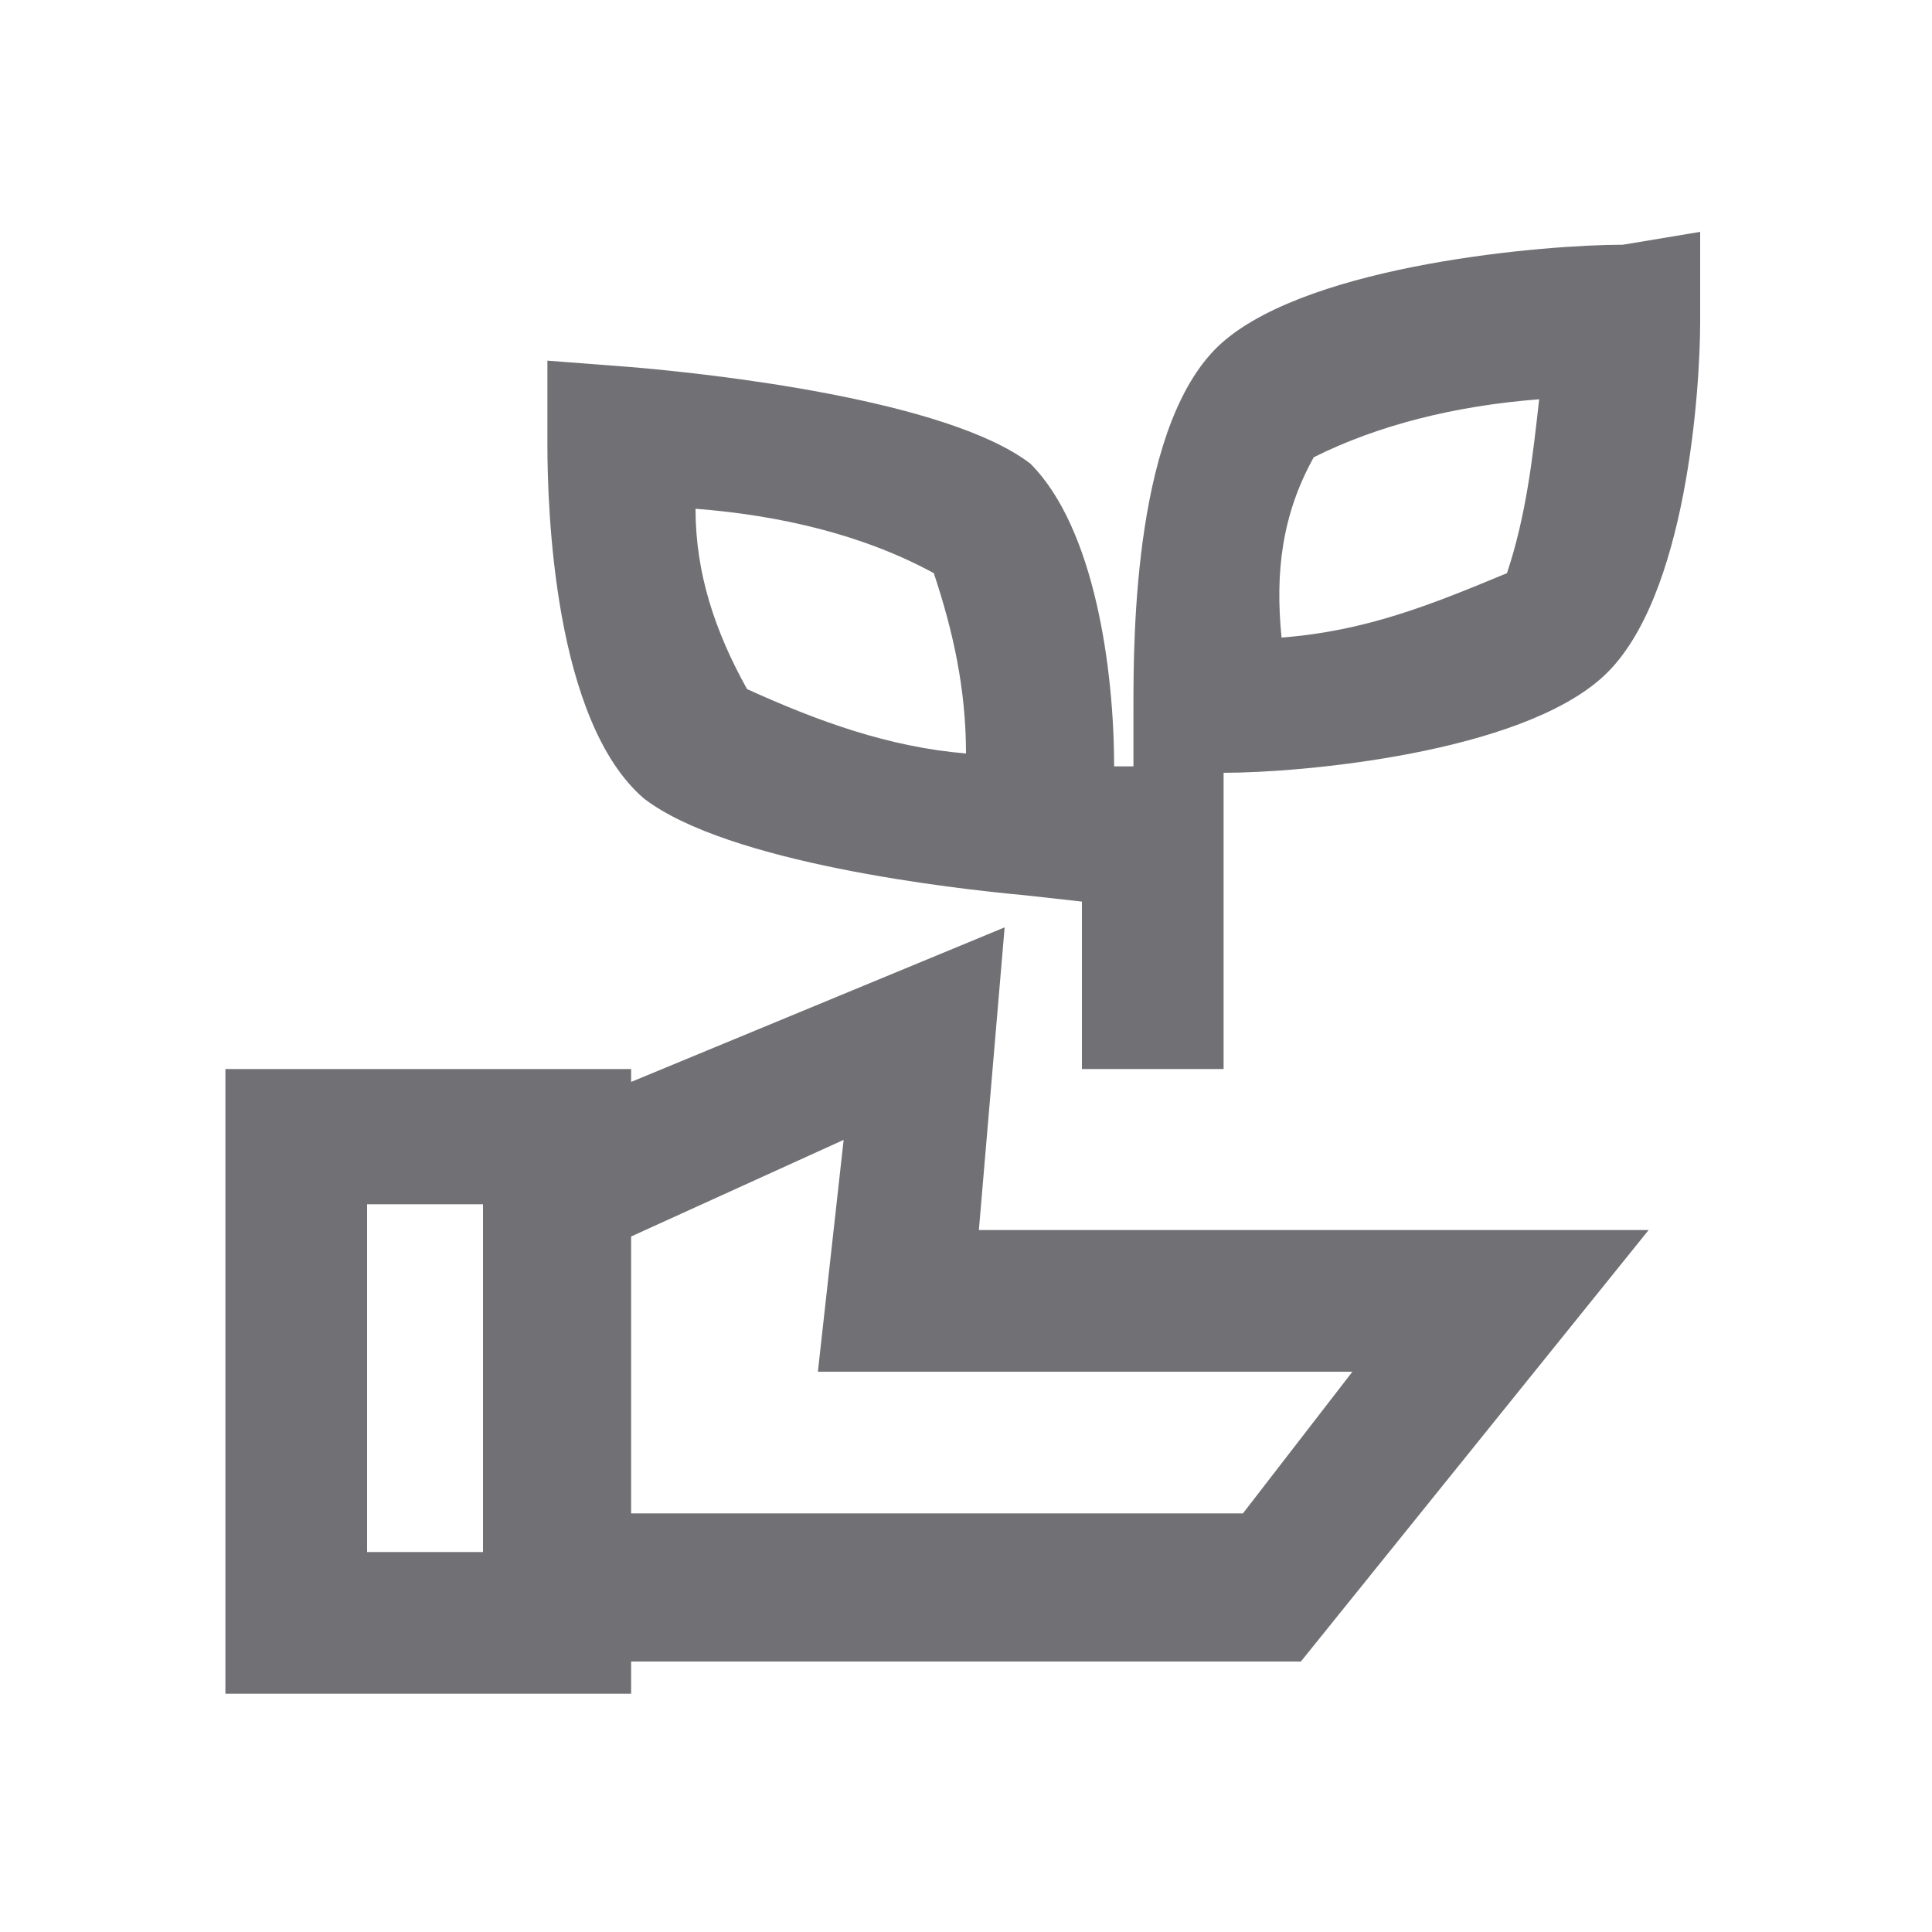
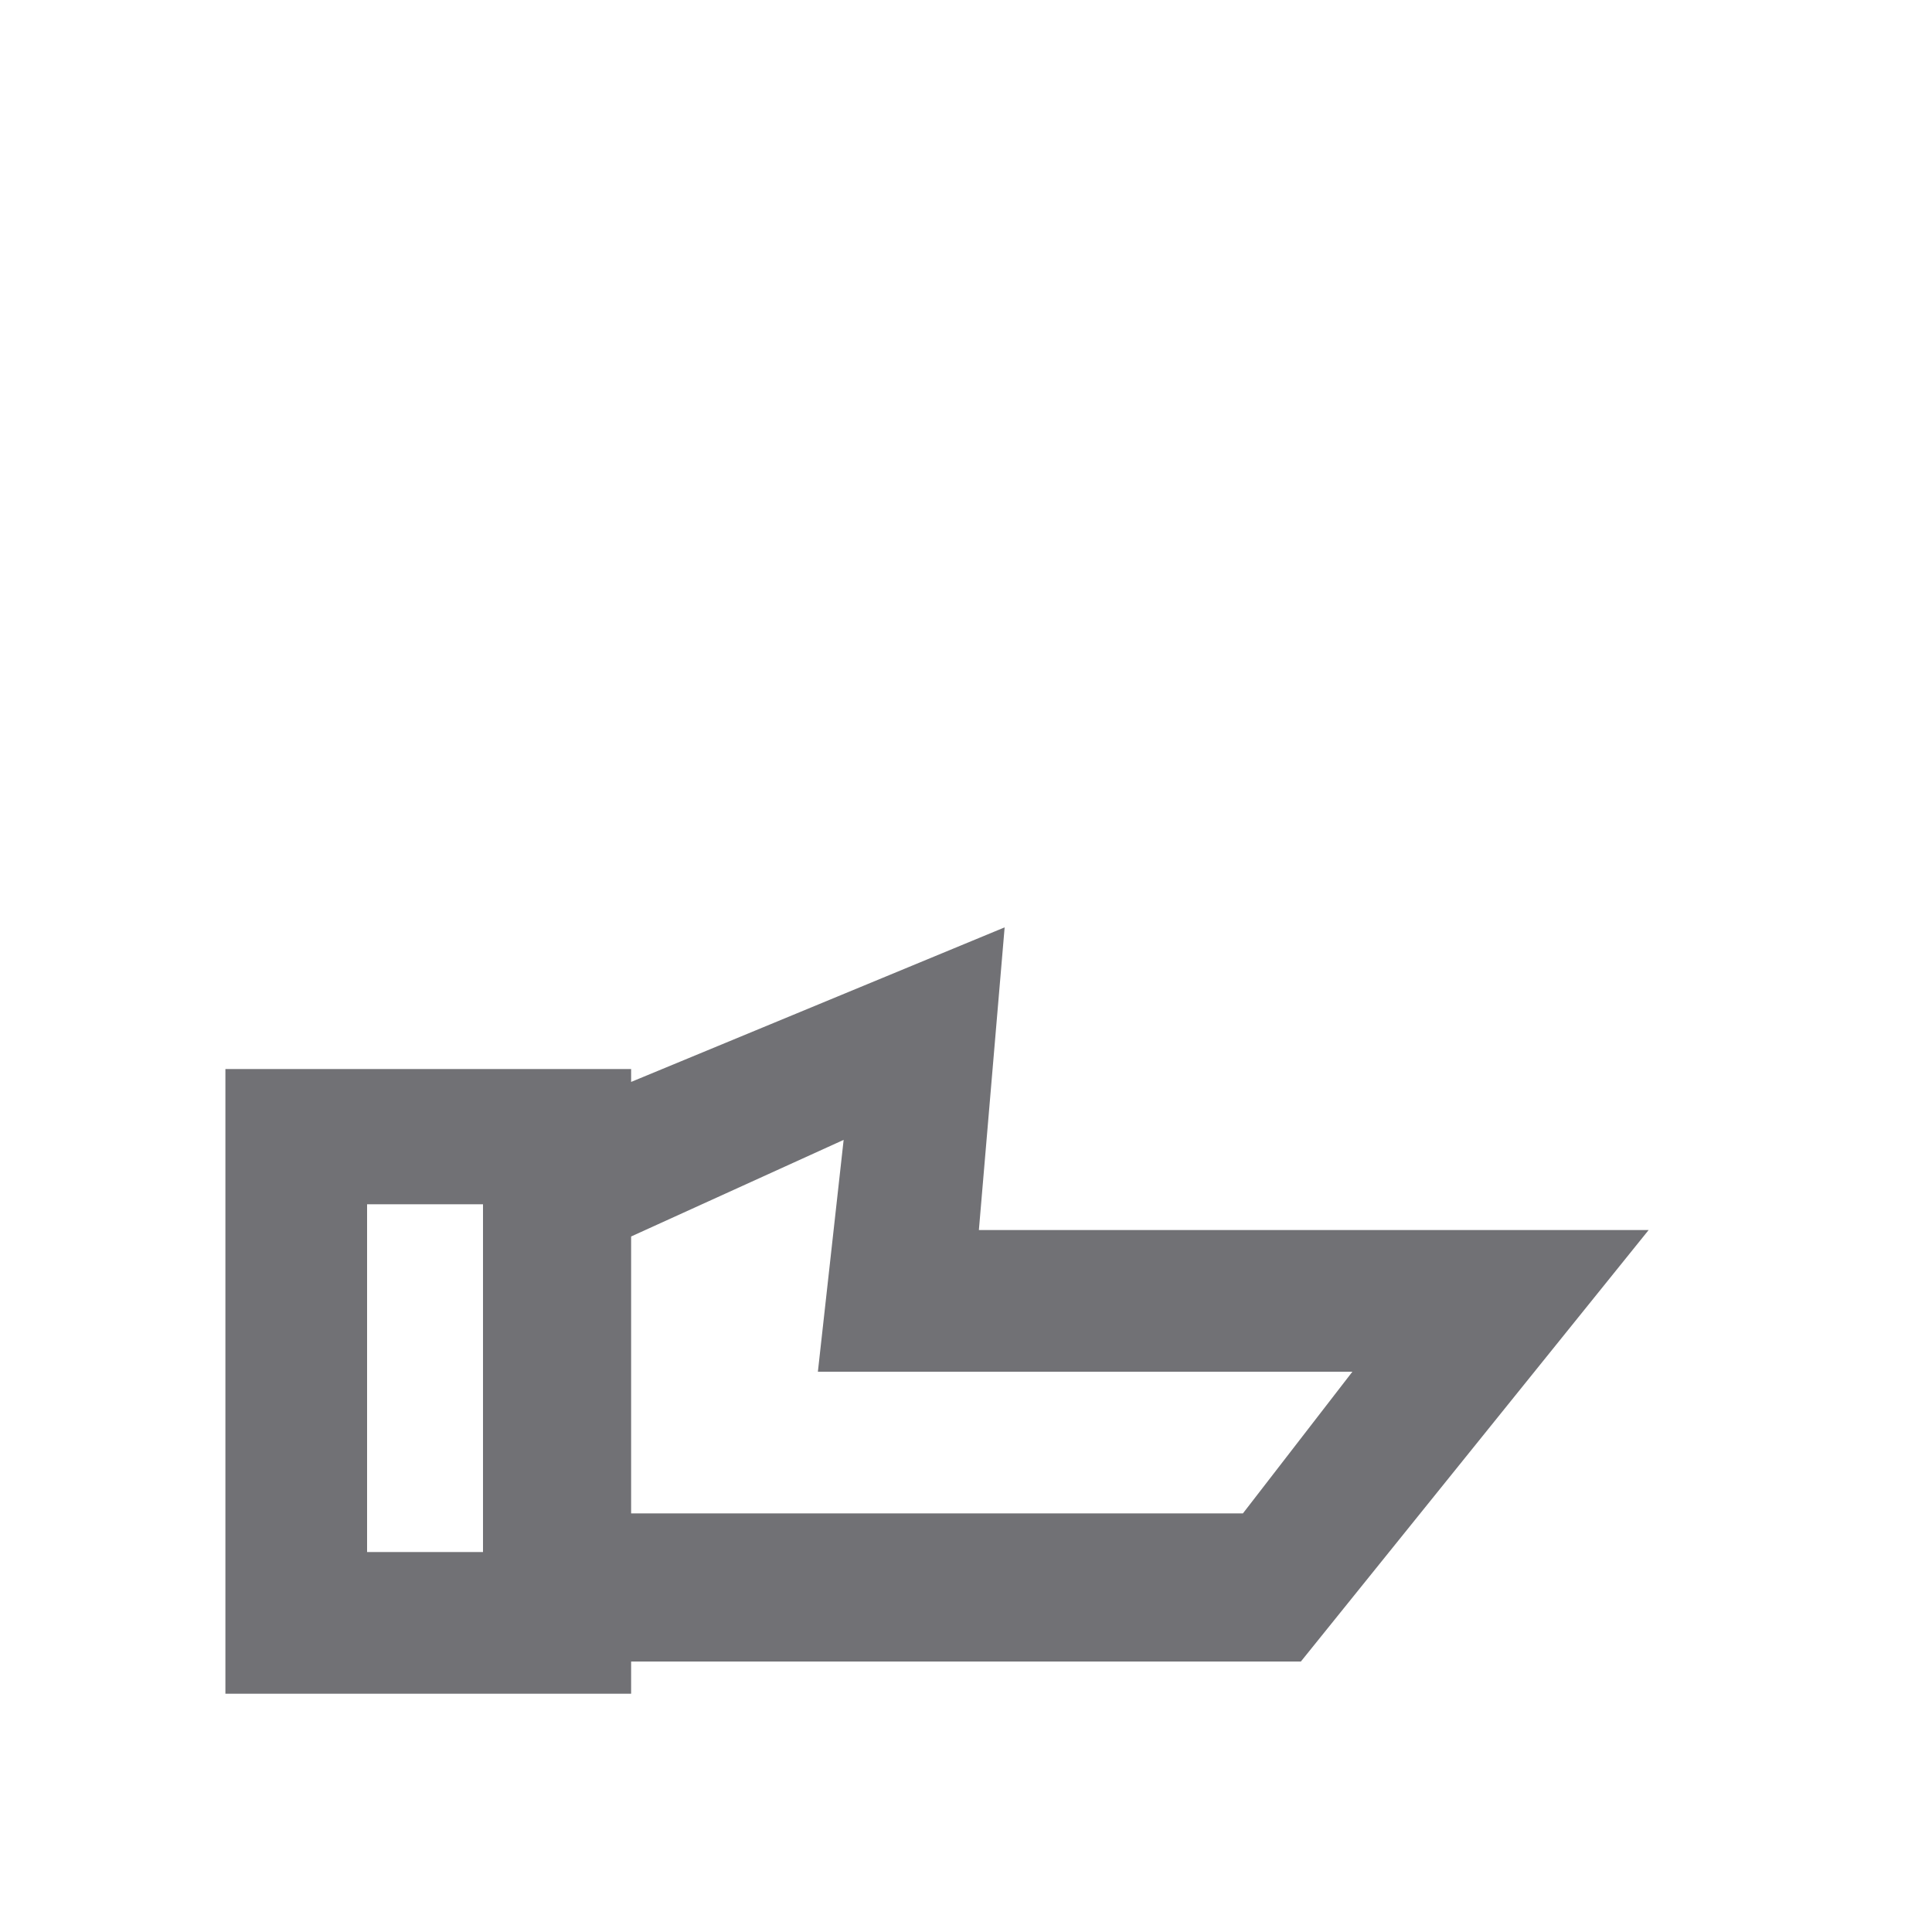
<svg xmlns="http://www.w3.org/2000/svg" version="1.1" id="Capa_1" x="0px" y="0px" viewBox="0 0 30 30" style="enable-background:new 0 0 30 30;" xml:space="preserve">
  <style type="text/css">
	.st0{fill:#717175;}
</style>
  <g>
    <path class="st0" d="M15.6,14.4l-5.8,2.4v-0.2H3.5v9.7h6.3v-0.5h10.4l5.4-6.7H15.2L15.6,14.4z M7.5,24.1H5.7v-5.4h1.8V24.1z    M21,21.3l-1.7,2.2H9.8v-4.3l3.3-1.5l-0.4,3.6H21z" />
-     <path class="st0" d="M25.2,3.8c-1.2,0-4.8,0.3-6.2,1.5c-1.4,1.2-1.4,4.6-1.4,5.7v0.9l-0.3,0C17.3,10.4,17,8.2,16,7.2   c-1.3-1-5-1.4-6.2-1.5L8.5,5.6v1.3c0,1,0.1,4.3,1.5,5.5c1.3,1,4.8,1.4,5.9,1.5l0.9,0.1l0,2.6l2.2,0l0-4.6c1.2,0,4.6-0.3,5.9-1.5   c1.3-1.2,1.5-4.5,1.5-5.5V3.6L25.2,3.8z M11.6,10.7c-0.5-0.9-0.8-1.8-0.8-2.8c1.3,0.1,2.6,0.4,3.7,1c0.3,0.9,0.5,1.8,0.5,2.8   C13.8,11.6,12.7,11.2,11.6,10.7z M23.4,8.9c-1.2,0.5-2.2,0.9-3.5,1c-0.1-1,0-1.9,0.5-2.8c1-0.5,2.2-0.8,3.5-0.9   C23.8,7.1,23.7,8,23.4,8.9z" />
  </g>
</svg>